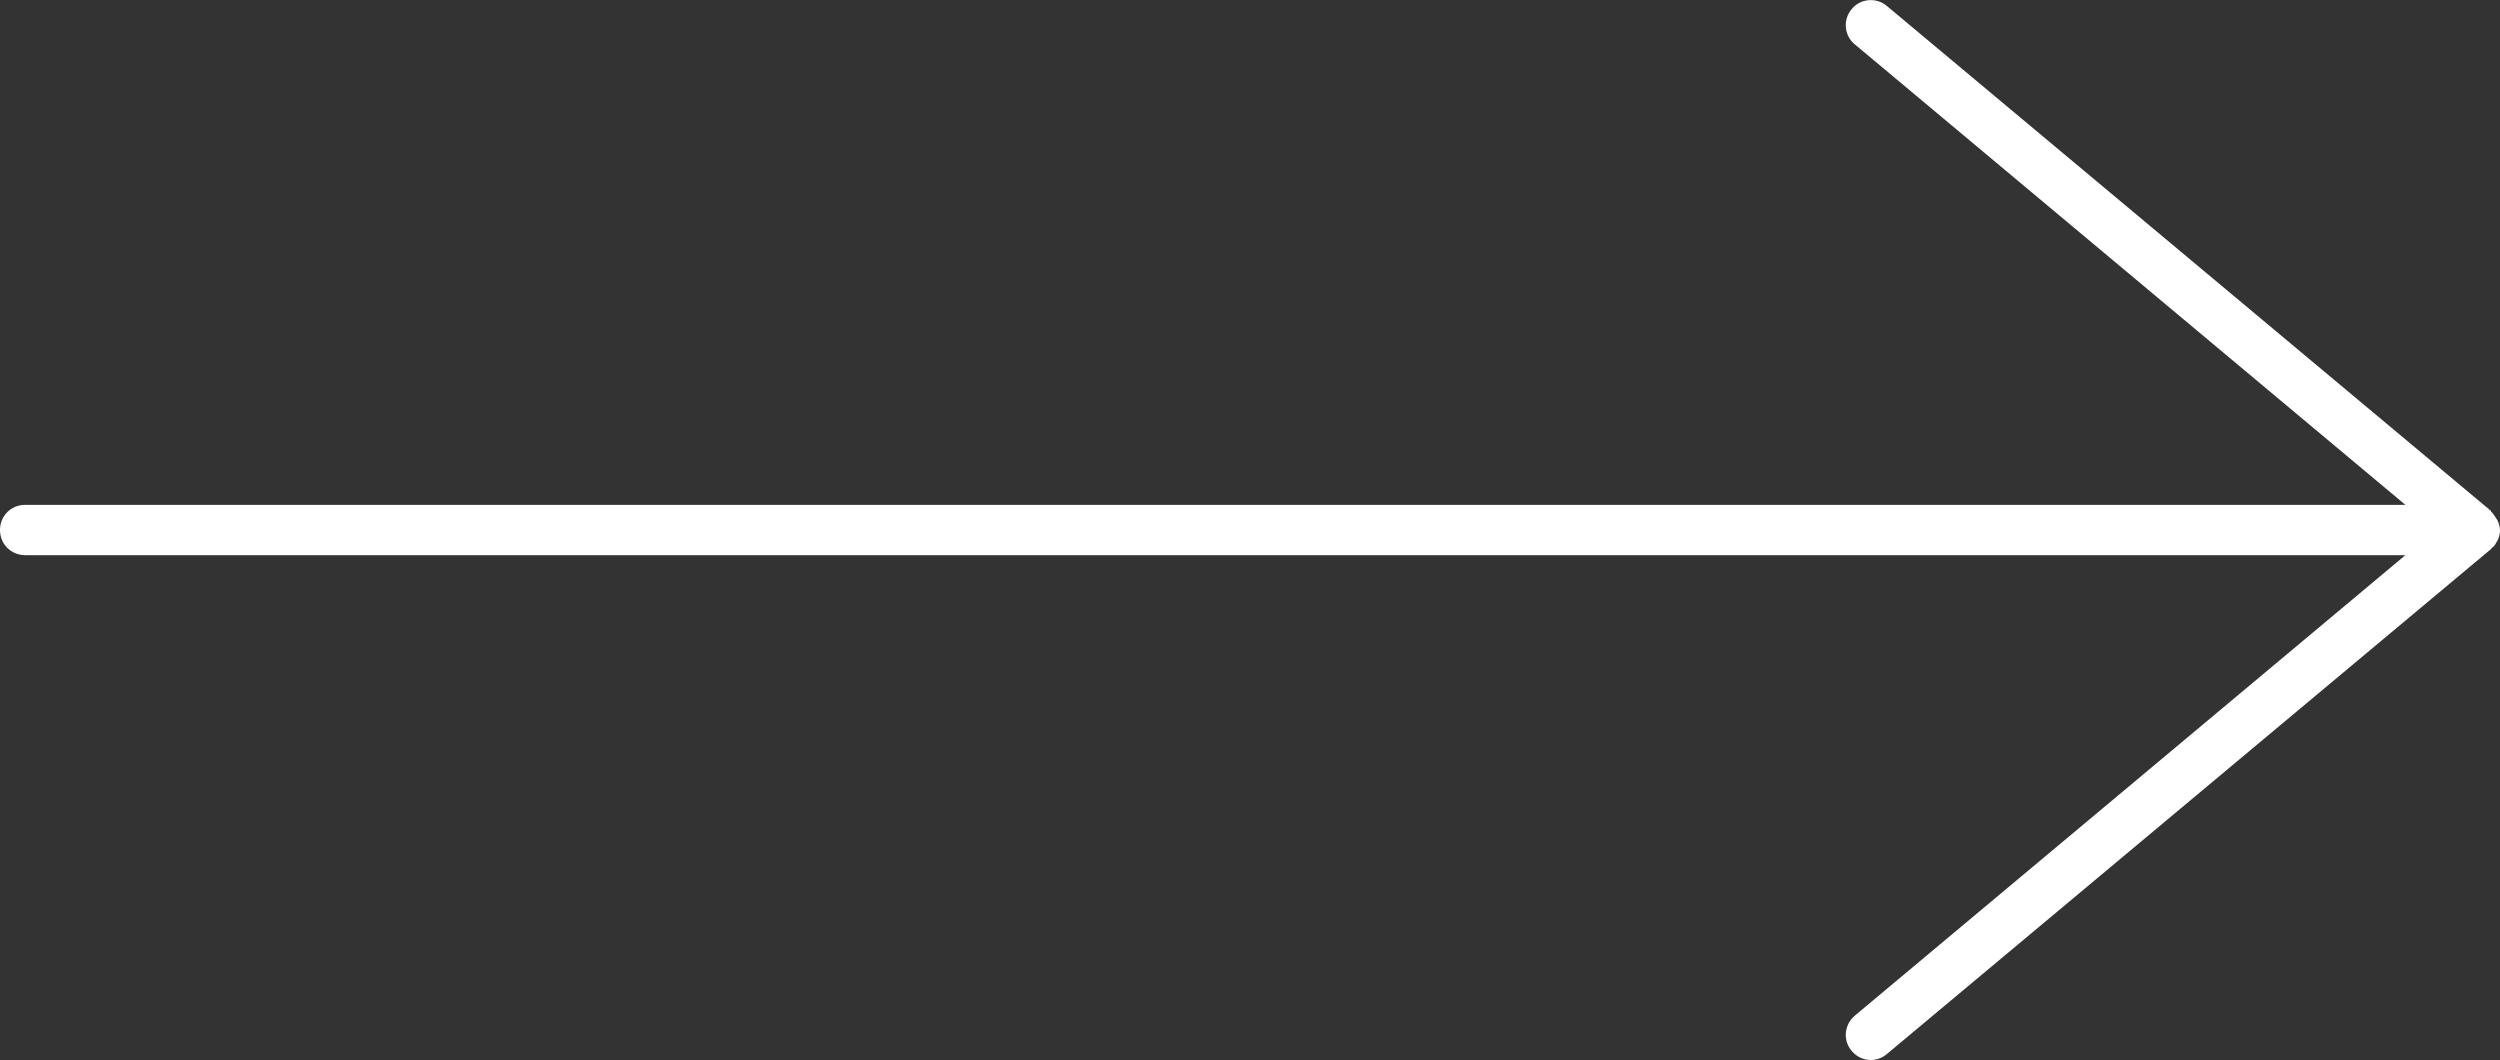
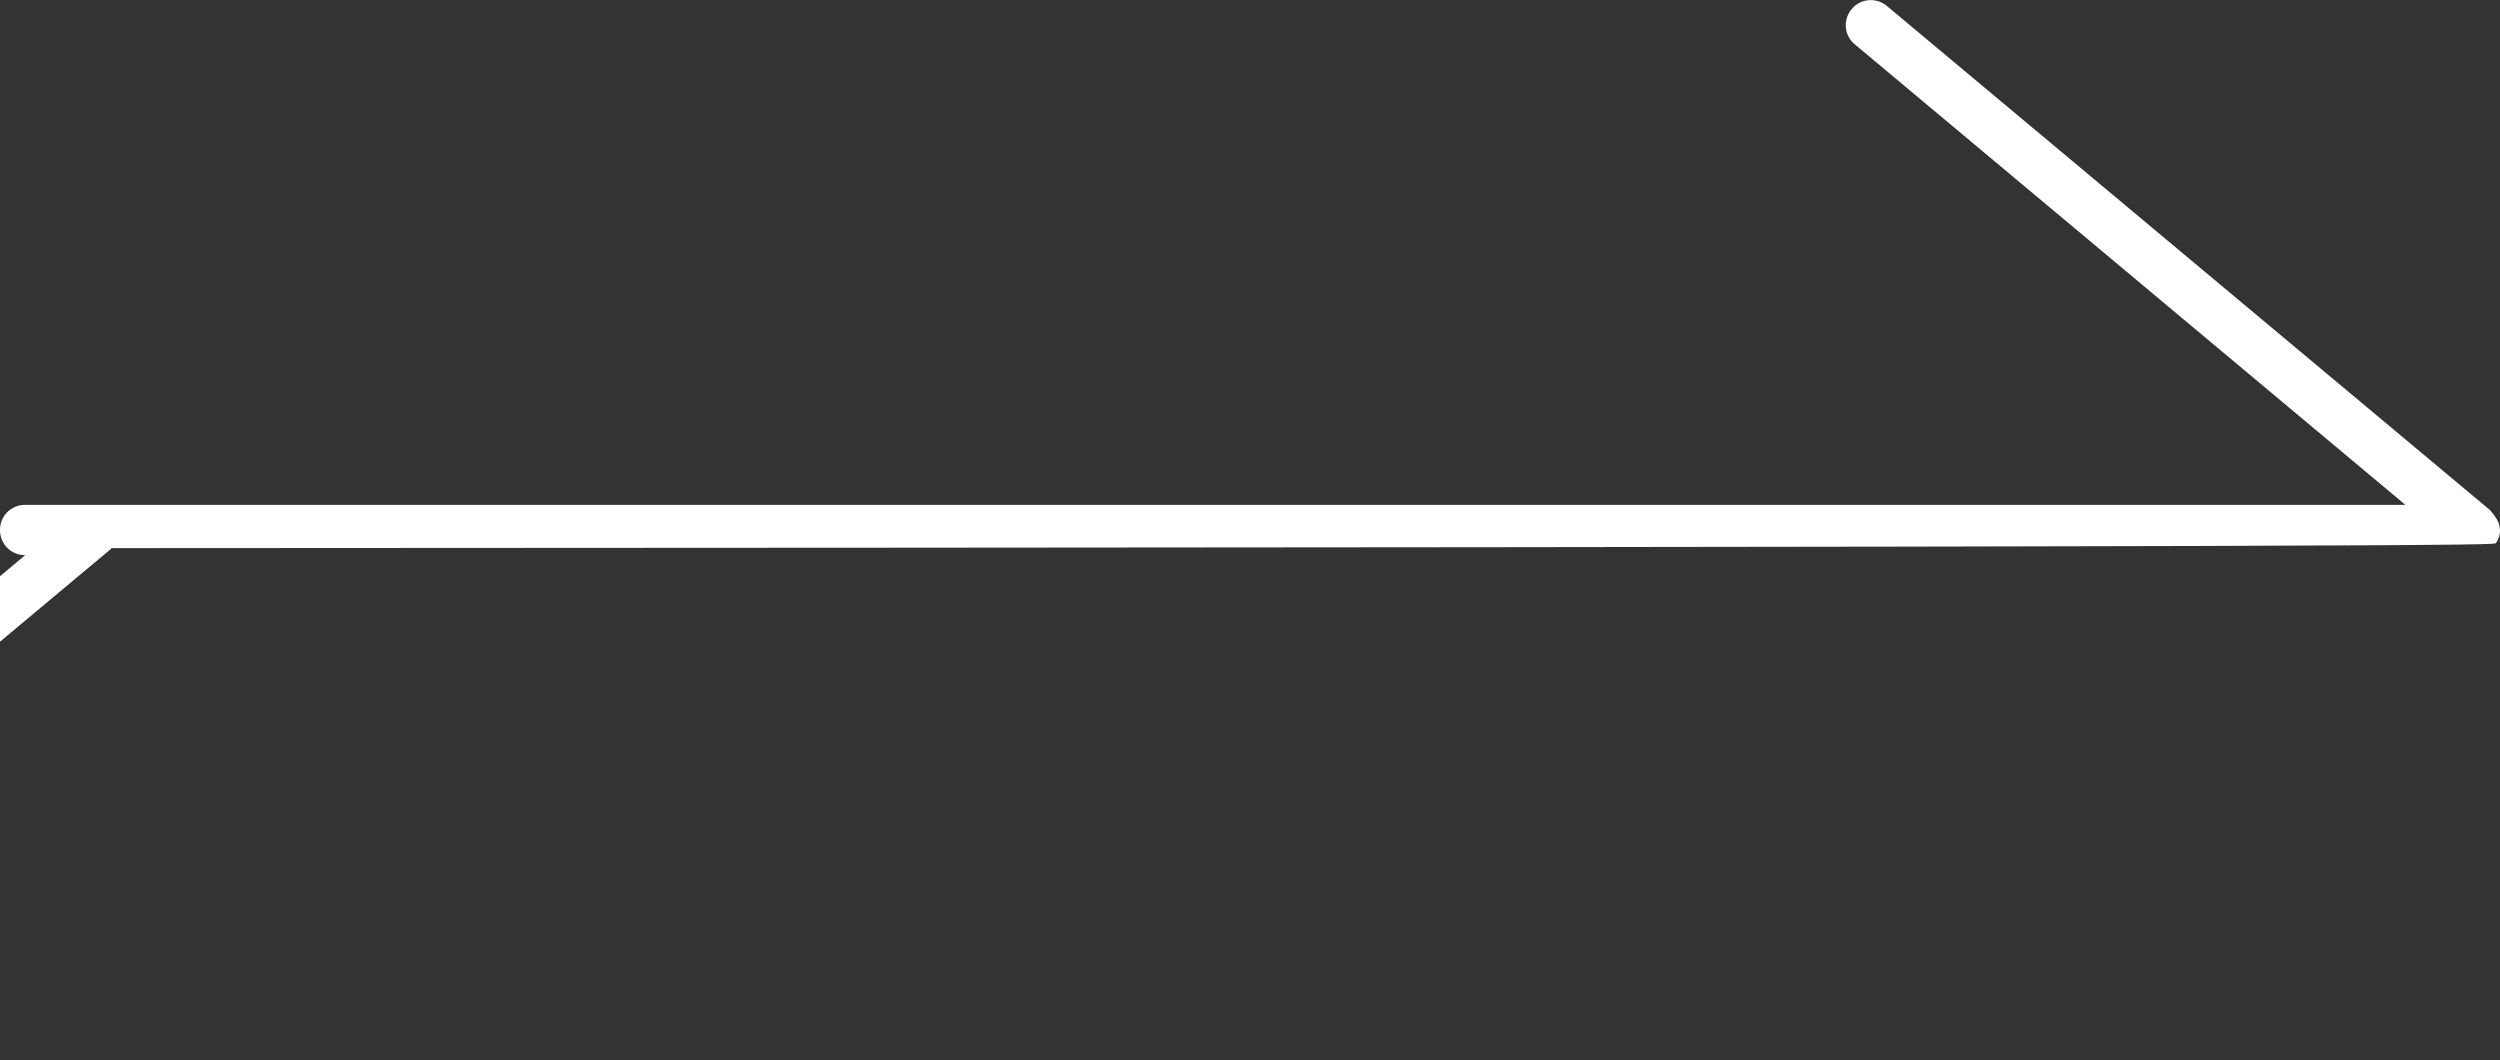
<svg xmlns="http://www.w3.org/2000/svg" version="1.1" id="Layer_1" x="0px" y="0px" style="enable-background:new 0 0 1920 1080;" xml:space="preserve" viewBox="934.95 529.66 49.67 21.06">
  <rect x="934.95" y="529.66" width="49.67" height="21.06" fill="#333333" stroke="none" />
  <style type="text/css">
	.st0{fill:#FFFFFF;}
</style>
-   <path class="st0" d="M984.54,540.45c0.01-0.02,0.02-0.03,0.03-0.05c0.03-0.06,0.05-0.13,0.05-0.2s-0.02-0.14-0.05-0.2  c-0.01-0.02-0.02-0.03-0.03-0.05c-0.03-0.04-0.05-0.08-0.09-0.12c-0.01,0-0.01-0.01-0.01-0.02l-12-10.03  c-0.21-0.18-0.53-0.15-0.7,0.06c-0.18,0.21-0.15,0.53,0.06,0.7l10.94,9.15h-47.29c-0.28,0-0.5,0.22-0.5,0.5s0.22,0.5,0.5,0.5h47.29  l-10.94,9.15c-0.21,0.18-0.24,0.49-0.06,0.7c0.1,0.12,0.24,0.18,0.38,0.18c0.11,0,0.23-0.04,0.32-0.12l12-10.03  c0.01,0,0.01-0.01,0.01-0.02C984.49,540.53,984.52,540.49,984.54,540.45z" />
+   <path class="st0" d="M984.54,540.45c0.01-0.02,0.02-0.03,0.03-0.05c0.03-0.06,0.05-0.13,0.05-0.2s-0.02-0.14-0.05-0.2  c-0.01-0.02-0.02-0.03-0.03-0.05c-0.03-0.04-0.05-0.08-0.09-0.12c-0.01,0-0.01-0.01-0.01-0.02l-12-10.03  c-0.21-0.18-0.53-0.15-0.7,0.06c-0.18,0.21-0.15,0.53,0.06,0.7l10.94,9.15h-47.29c-0.28,0-0.5,0.22-0.5,0.5s0.22,0.5,0.5,0.5l-10.94,9.15c-0.21,0.18-0.24,0.49-0.06,0.7c0.1,0.12,0.24,0.18,0.38,0.18c0.11,0,0.23-0.04,0.32-0.12l12-10.03  c0.01,0,0.01-0.01,0.01-0.02C984.49,540.53,984.52,540.49,984.54,540.45z" />
</svg>